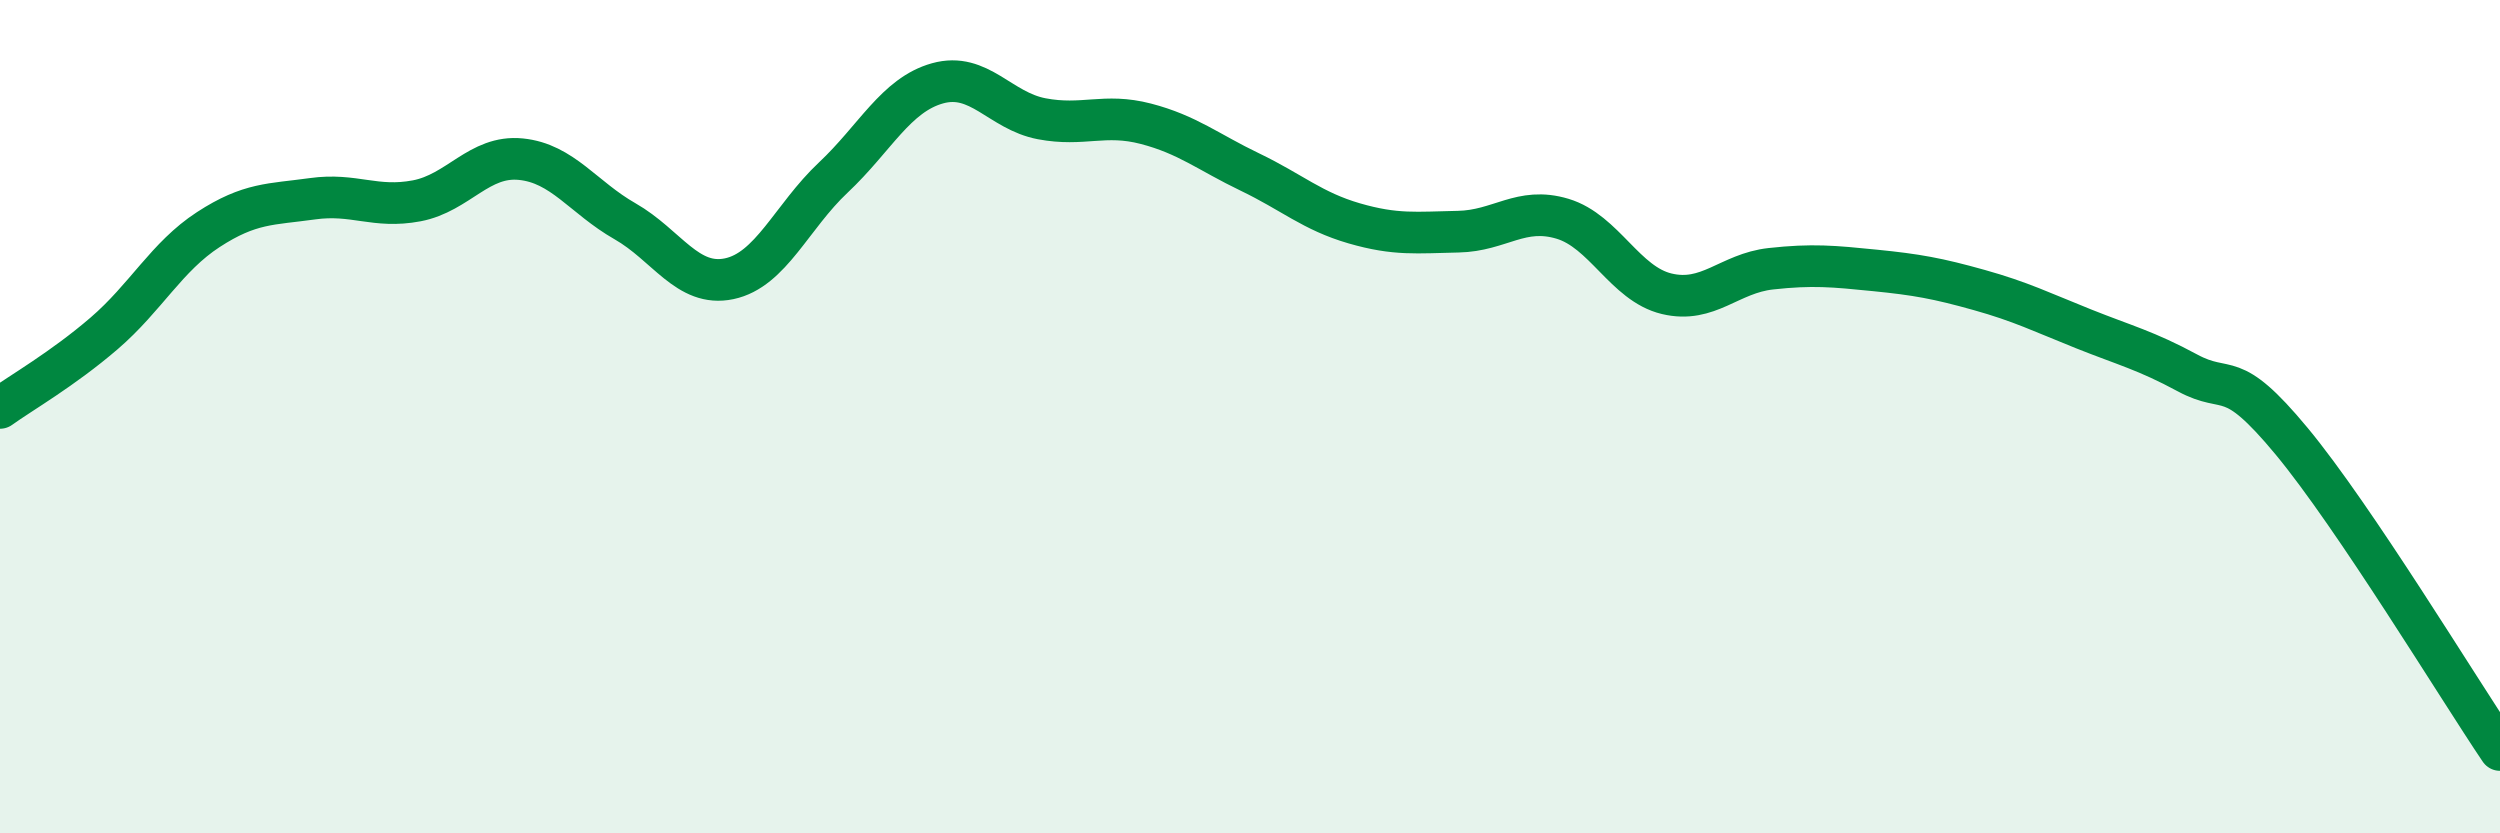
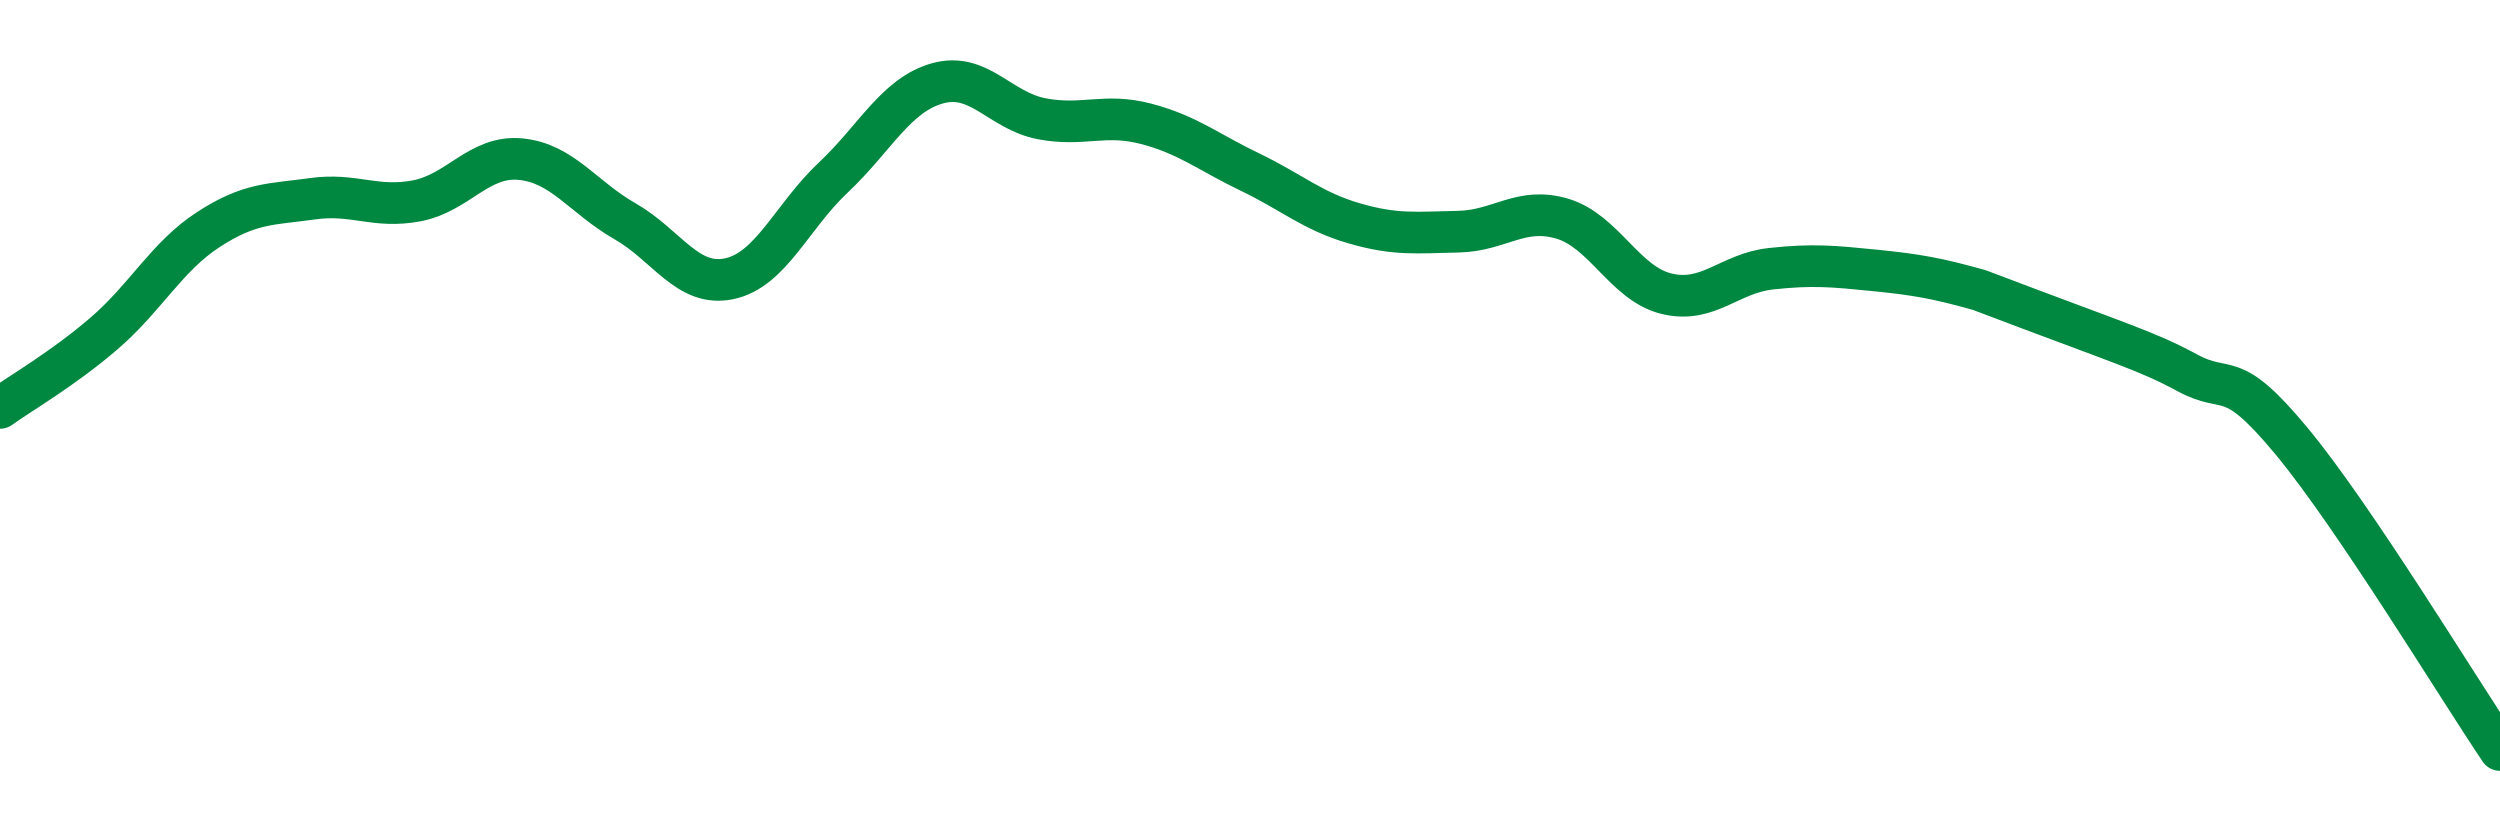
<svg xmlns="http://www.w3.org/2000/svg" width="60" height="20" viewBox="0 0 60 20">
-   <path d="M 0,9.79 C 0.5,9.43 1.5,8.86 2.5,8 C 3.5,7.14 4,6.16 5,5.51 C 6,4.86 6.5,4.91 7.5,4.77 C 8.5,4.63 9,5.01 10,4.82 C 11,4.63 11.5,3.72 12.5,3.82 C 13.5,3.92 14,4.74 15,5.31 C 16,5.88 16.5,6.9 17.5,6.69 C 18.5,6.48 19,5.2 20,4.26 C 21,3.32 21.5,2.28 22.5,2 C 23.5,1.72 24,2.66 25,2.85 C 26,3.04 26.5,2.71 27.5,2.97 C 28.5,3.23 29,3.65 30,4.13 C 31,4.61 31.5,5.07 32.5,5.36 C 33.5,5.65 34,5.58 35,5.56 C 36,5.54 36.5,4.95 37.5,5.25 C 38.5,5.55 39,6.81 40,7.05 C 41,7.29 41.5,6.56 42.5,6.45 C 43.5,6.34 44,6.39 45,6.49 C 46,6.59 46.5,6.68 47.5,6.96 C 48.5,7.24 49,7.49 50,7.89 C 51,8.29 51.5,8.41 52.5,8.95 C 53.5,9.49 53.5,8.78 55,10.59 C 56.5,12.4 59,16.52 60,18L60 20L0 20Z" fill="#008740" opacity="0.1" stroke-linecap="round" stroke-linejoin="round" />
-   <path d="M 0,9.79 C 0.5,9.43 1.5,8.86 2.5,8 C 3.5,7.14 4,6.16 5,5.51 C 6,4.86 6.5,4.91 7.5,4.77 C 8.5,4.63 9,5.01 10,4.82 C 11,4.63 11.5,3.72 12.5,3.82 C 13.5,3.92 14,4.74 15,5.31 C 16,5.88 16.5,6.9 17.5,6.69 C 18.5,6.48 19,5.2 20,4.26 C 21,3.32 21.5,2.28 22.5,2 C 23.5,1.72 24,2.66 25,2.85 C 26,3.04 26.5,2.71 27.5,2.97 C 28.5,3.23 29,3.65 30,4.13 C 31,4.61 31.5,5.07 32.5,5.36 C 33.5,5.65 34,5.58 35,5.56 C 36,5.54 36.5,4.95 37.5,5.25 C 38.5,5.55 39,6.81 40,7.05 C 41,7.29 41.5,6.56 42.5,6.45 C 43.5,6.34 44,6.39 45,6.49 C 46,6.59 46.5,6.68 47.5,6.96 C 48.5,7.24 49,7.49 50,7.89 C 51,8.29 51.5,8.41 52.5,8.95 C 53.5,9.49 53.5,8.78 55,10.59 C 56.5,12.4 59,16.52 60,18" stroke="#008740" stroke-width="1" fill="none" stroke-linecap="round" stroke-linejoin="round" />
+   <path d="M 0,9.79 C 0.5,9.43 1.5,8.86 2.5,8 C 3.5,7.14 4,6.16 5,5.51 C 6,4.86 6.5,4.91 7.5,4.77 C 8.5,4.63 9,5.01 10,4.82 C 11,4.63 11.5,3.72 12.5,3.82 C 13.5,3.92 14,4.74 15,5.31 C 16,5.88 16.5,6.9 17.5,6.69 C 18.5,6.48 19,5.2 20,4.26 C 21,3.32 21.5,2.28 22.5,2 C 23.5,1.72 24,2.66 25,2.85 C 26,3.04 26.5,2.71 27.5,2.97 C 28.5,3.23 29,3.65 30,4.13 C 31,4.61 31.5,5.07 32.5,5.36 C 33.5,5.65 34,5.58 35,5.56 C 36,5.54 36.5,4.95 37.5,5.25 C 38.5,5.55 39,6.81 40,7.05 C 41,7.29 41.5,6.56 42.5,6.45 C 43.5,6.34 44,6.39 45,6.49 C 46,6.59 46.5,6.68 47.5,6.96 C 51,8.29 51.5,8.41 52.5,8.95 C 53.5,9.49 53.5,8.78 55,10.59 C 56.5,12.4 59,16.52 60,18" stroke="#008740" stroke-width="1" fill="none" stroke-linecap="round" stroke-linejoin="round" />
</svg>